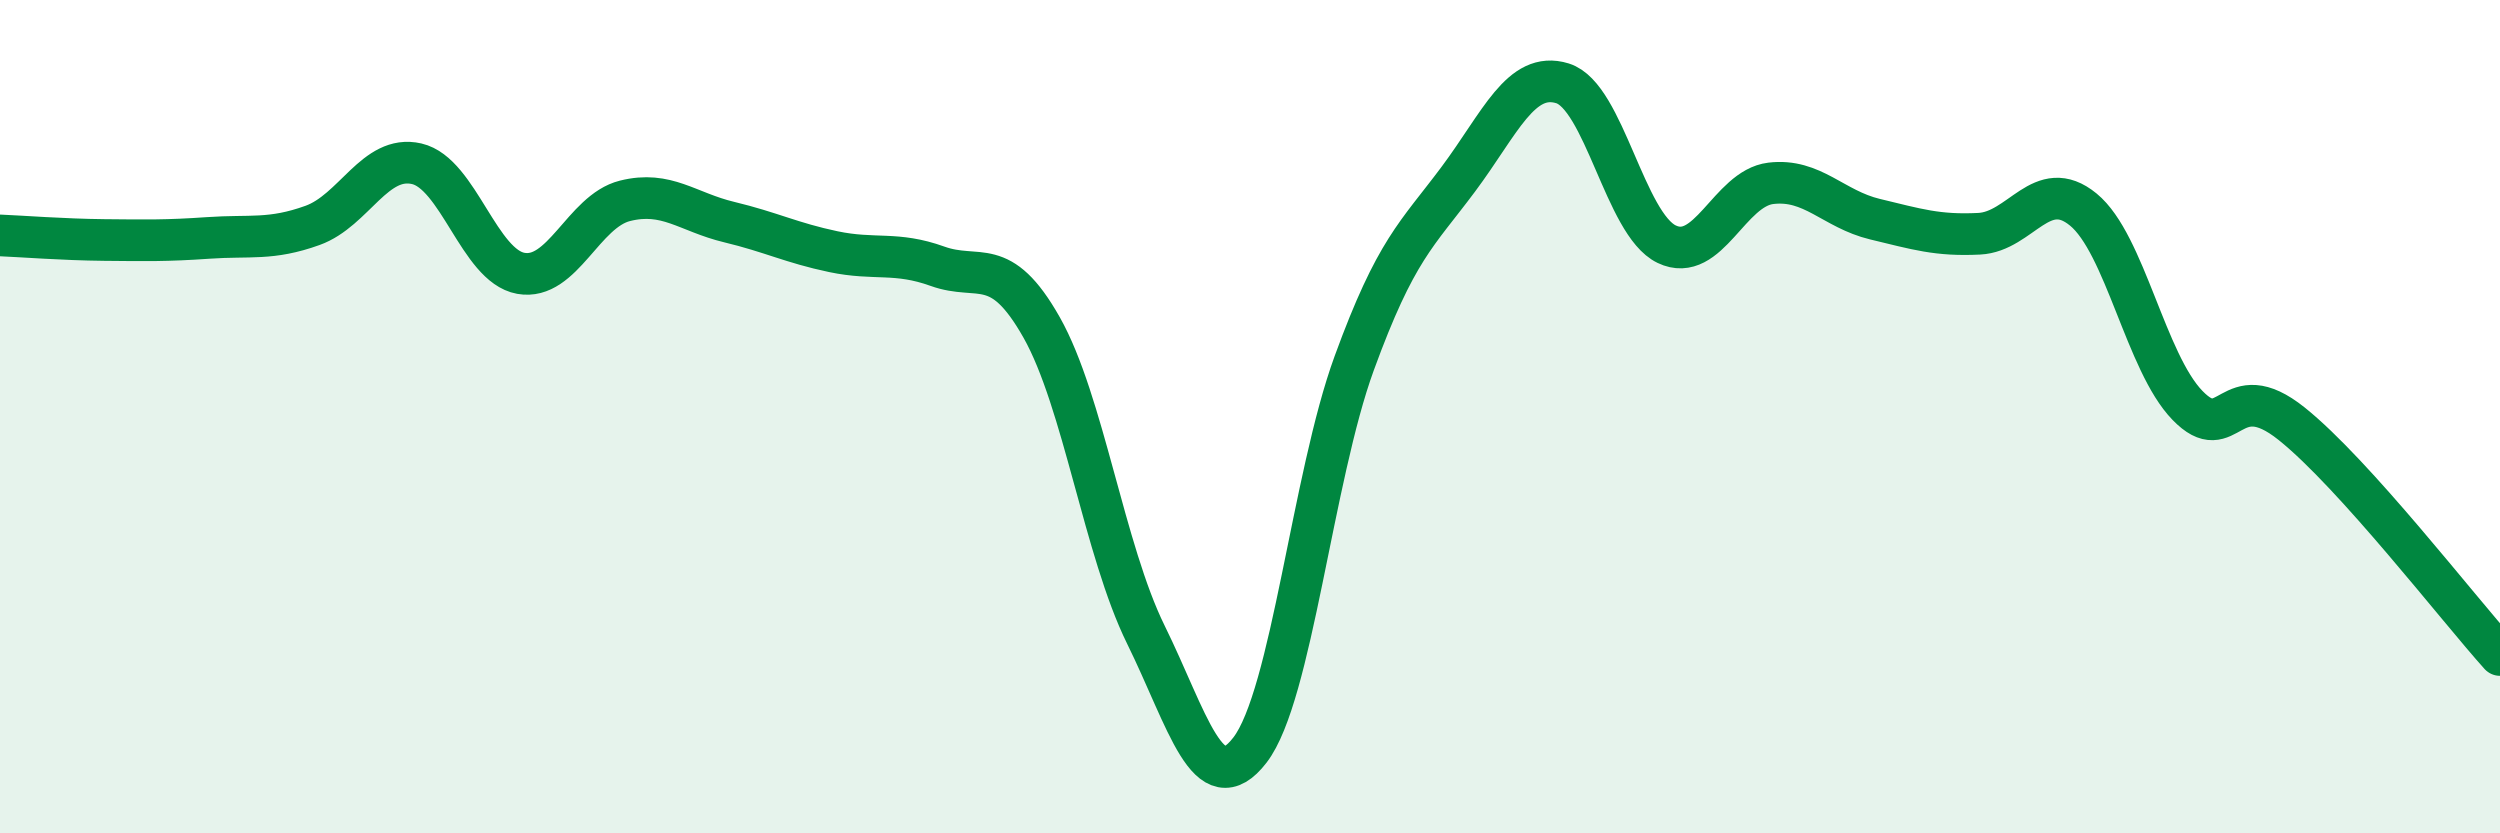
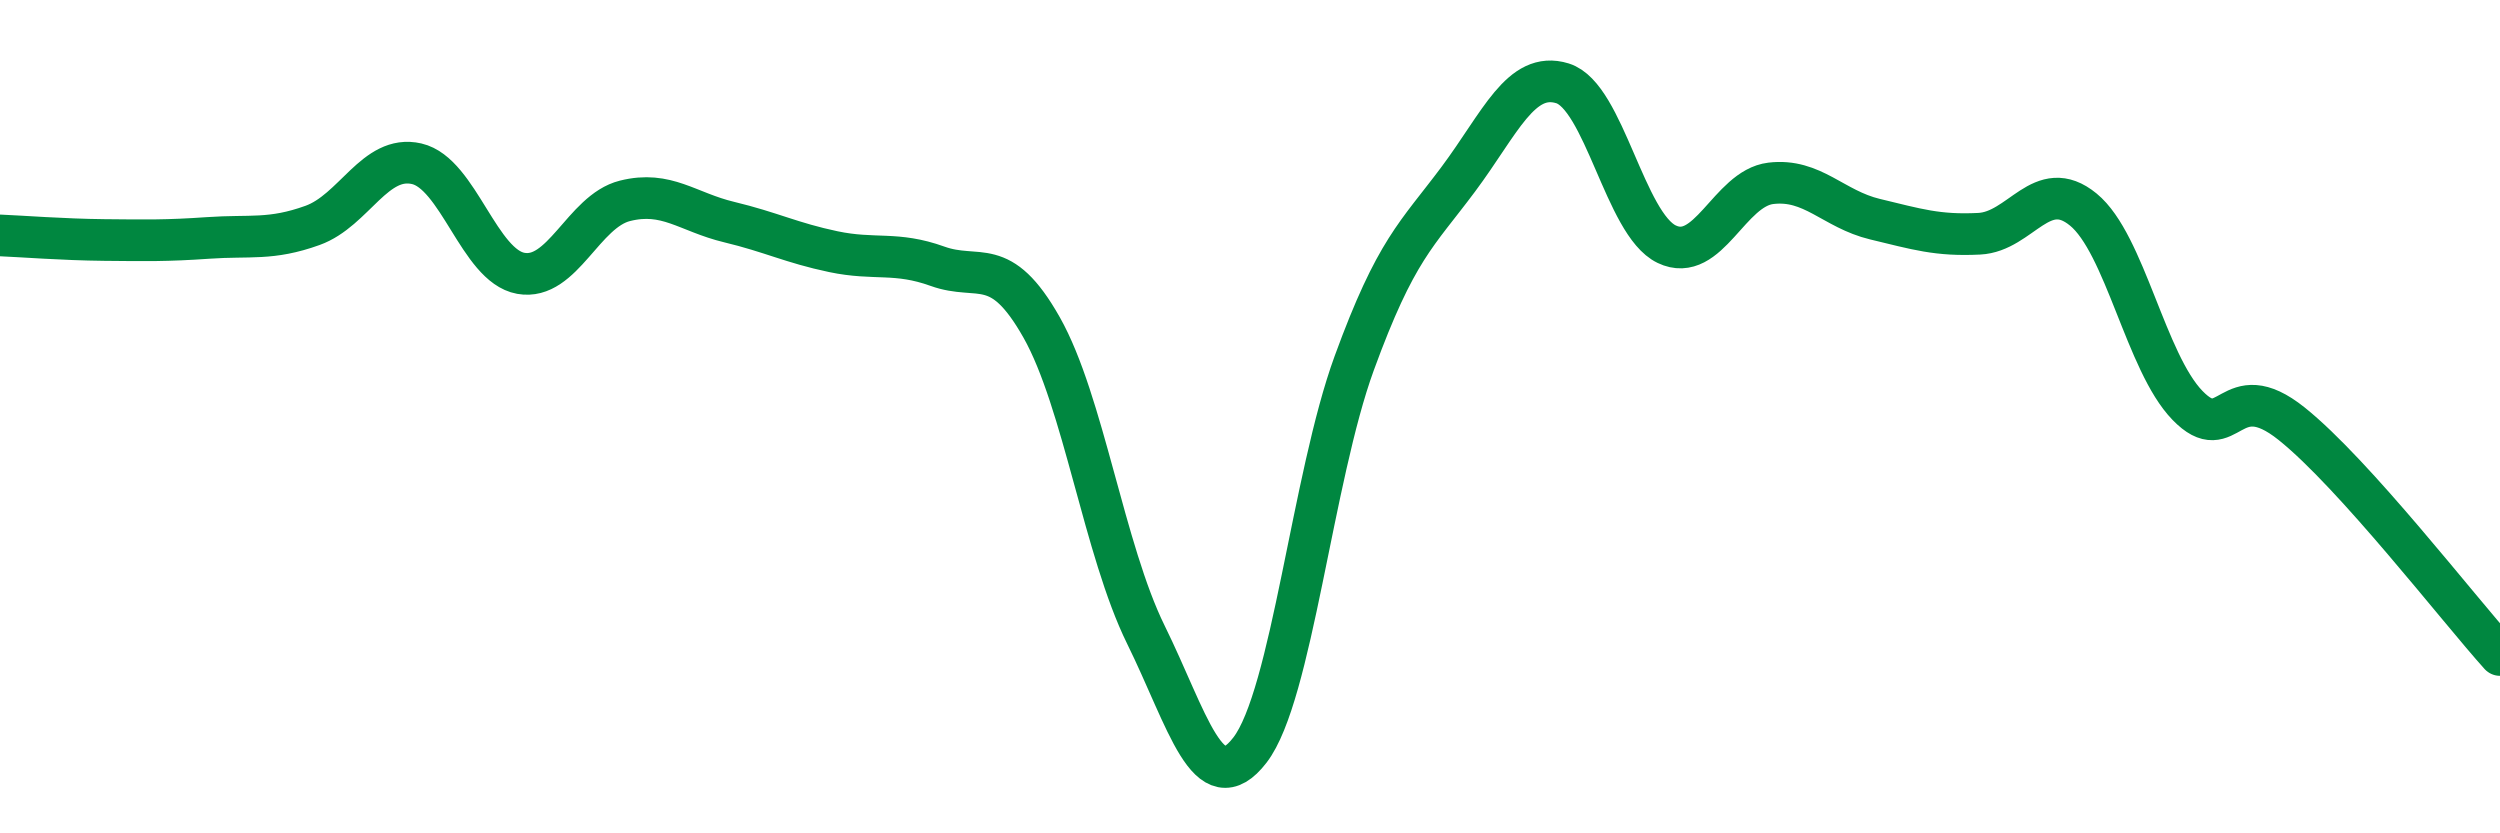
<svg xmlns="http://www.w3.org/2000/svg" width="60" height="20" viewBox="0 0 60 20">
-   <path d="M 0,5.65 C 0.5,5.67 1.5,5.75 2.5,5.76 C 3.5,5.77 4,5.78 5,5.71 C 6,5.64 6.5,5.77 7.5,5.41 C 8.5,5.05 9,3.7 10,3.93 C 11,4.16 11.5,6.38 12.5,6.56 C 13.5,6.74 14,5.07 15,4.82 C 16,4.57 16.5,5.09 17.5,5.33 C 18.5,5.57 19,5.83 20,6.04 C 21,6.25 21.5,6.03 22.5,6.39 C 23.5,6.75 24,6.09 25,7.86 C 26,9.63 26.5,13.2 27.5,15.23 C 28.5,17.26 29,19.3 30,18 C 31,16.7 31.5,11.46 32.5,8.72 C 33.5,5.98 34,5.64 35,4.3 C 36,2.96 36.5,1.69 37.5,2 C 38.5,2.31 39,5.38 40,5.86 C 41,6.34 41.5,4.52 42.5,4.4 C 43.5,4.28 44,5.02 45,5.26 C 46,5.5 46.5,5.66 47.5,5.61 C 48.5,5.56 49,4.21 50,5.03 C 51,5.85 51.5,8.7 52.5,9.73 C 53.5,10.76 53.5,8.97 55,10.17 C 56.5,11.37 59,14.61 60,15.72L60 20L0 20Z" fill="#008740" opacity="0.1" stroke-linecap="round" stroke-linejoin="round" />
  <path d="M 0,5.65 C 0.5,5.67 1.5,5.75 2.5,5.76 C 3.5,5.77 4,5.78 5,5.71 C 6,5.64 6.5,5.77 7.5,5.41 C 8.5,5.05 9,3.7 10,3.93 C 11,4.16 11.5,6.38 12.5,6.56 C 13.5,6.74 14,5.07 15,4.82 C 16,4.57 16.5,5.09 17.5,5.33 C 18.5,5.57 19,5.83 20,6.04 C 21,6.25 21.5,6.03 22.5,6.39 C 23.5,6.75 24,6.09 25,7.86 C 26,9.63 26.5,13.2 27.5,15.23 C 28.5,17.26 29,19.3 30,18 C 31,16.7 31.5,11.46 32.5,8.72 C 33.5,5.98 34,5.64 35,4.3 C 36,2.96 36.5,1.69 37.5,2 C 38.5,2.31 39,5.38 40,5.86 C 41,6.34 41.5,4.52 42.5,4.4 C 43.5,4.28 44,5.02 45,5.26 C 46,5.5 46.5,5.66 47.5,5.61 C 48.5,5.56 49,4.21 50,5.03 C 51,5.85 51.5,8.7 52.5,9.73 C 53.5,10.76 53.5,8.97 55,10.17 C 56.5,11.37 59,14.61 60,15.72" stroke="#008740" stroke-width="1" fill="none" stroke-linecap="round" stroke-linejoin="round" />
</svg>